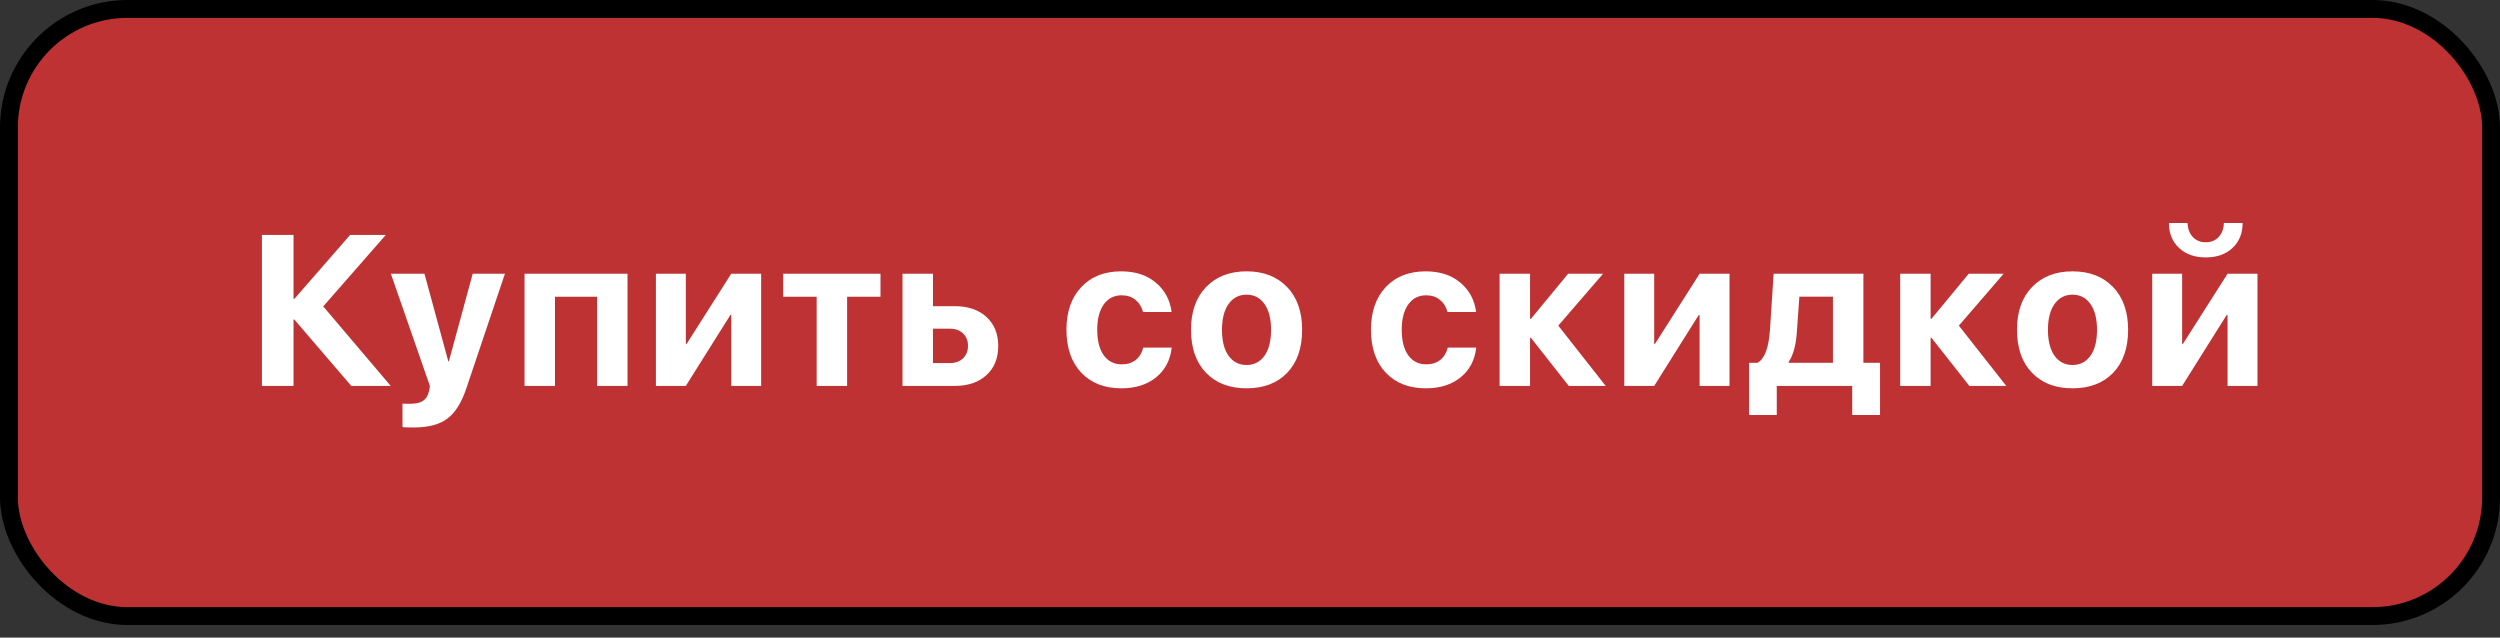
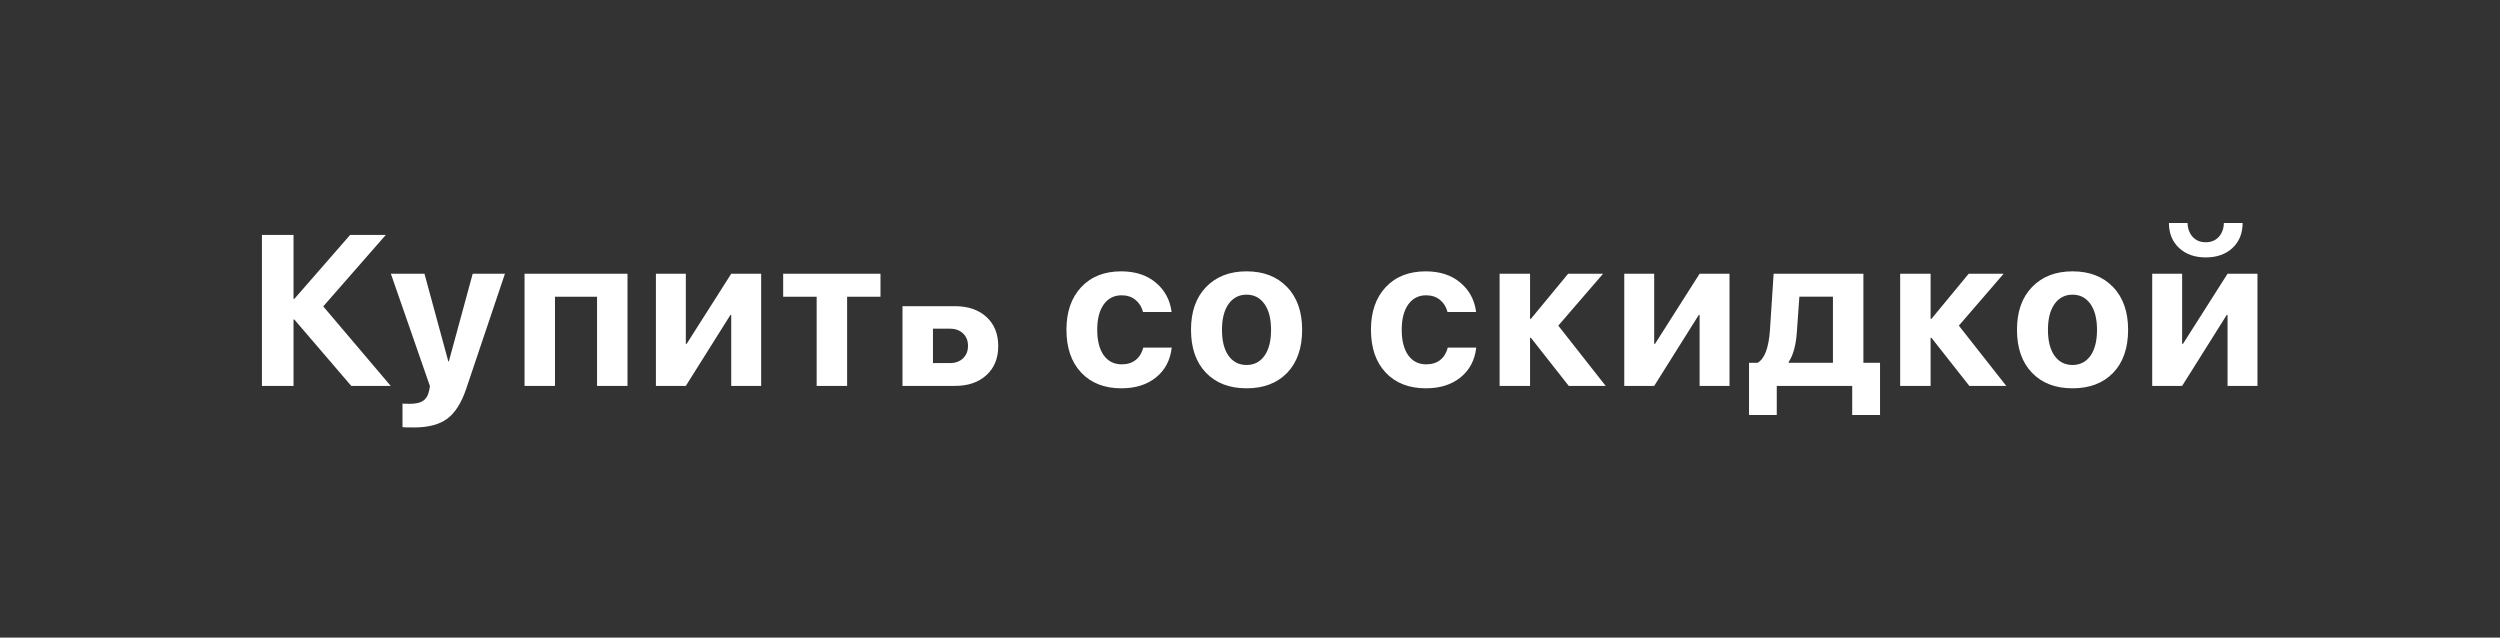
<svg xmlns="http://www.w3.org/2000/svg" width="149" height="38" viewBox="0 0 149 38" fill="none">
  <rect x="0" y="0" width="149" height="38" fill="#333333" stroke="none" />
-   <rect x="0.532" y="0.532" width="147.936" height="36.186" rx="7.07" fill="#BF3233" stroke="black" stroke-width="1.064" />
-   <path d="M19.265 18.261L23.287 23H20.936L17.544 19.046H17.494V23H15.611V14.001H17.494V17.812H17.544L20.868 14.001H22.994L19.265 18.261ZM24.675 25.476C24.276 25.476 24.047 25.47 23.989 25.457V24.054C24.026 24.062 24.178 24.066 24.444 24.066C24.781 24.066 25.036 24.008 25.211 23.892C25.386 23.779 25.504 23.59 25.566 23.324C25.566 23.32 25.577 23.268 25.598 23.168C25.618 23.069 25.627 23.015 25.622 23.006L23.296 16.315H25.298L26.72 21.541H26.751L28.173 16.315H30.094L27.793 23.15C27.506 24.006 27.127 24.607 26.658 24.952C26.192 25.301 25.531 25.476 24.675 25.476ZM35.584 23V17.687H33.077V23H31.263V16.315H37.399V23H35.584ZM40.875 23H39.092V16.315H40.875V20.493H40.925L43.581 16.315H45.365V23H43.581V18.772H43.532L40.875 23ZM52.477 16.315V17.687H50.488V23H48.673V17.687H46.677V16.315H52.477ZM56.608 19.589H55.604V21.64H56.608C56.936 21.64 57.198 21.547 57.394 21.36C57.593 21.169 57.693 20.919 57.693 20.612C57.693 20.304 57.593 20.057 57.394 19.869C57.198 19.682 56.936 19.589 56.608 19.589ZM53.789 23V16.315H55.604V18.248H56.907C57.697 18.248 58.325 18.462 58.791 18.89C59.26 19.319 59.495 19.896 59.495 20.624C59.495 21.352 59.26 21.93 58.791 22.358C58.325 22.786 57.697 23 56.907 23H53.789ZM69.828 18.597H68.125C68.046 18.294 67.897 18.053 67.676 17.874C67.456 17.691 67.179 17.6 66.847 17.6C66.398 17.6 66.042 17.782 65.78 18.148C65.523 18.514 65.394 19.015 65.394 19.651C65.394 20.3 65.523 20.807 65.78 21.173C66.042 21.535 66.4 21.715 66.853 21.715C67.19 21.715 67.468 21.628 67.689 21.453C67.909 21.279 68.059 21.034 68.138 20.718H69.834C69.751 21.462 69.441 22.052 68.905 22.489C68.368 22.925 67.678 23.143 66.834 23.143C65.828 23.143 65.03 22.832 64.44 22.208C63.853 21.584 63.56 20.732 63.56 19.651C63.56 18.587 63.853 17.741 64.44 17.113C65.03 16.485 65.824 16.172 66.822 16.172C67.666 16.172 68.354 16.396 68.886 16.845C69.422 17.294 69.736 17.878 69.828 18.597ZM76.715 22.221C76.12 22.836 75.314 23.143 74.295 23.143C73.277 23.143 72.47 22.834 71.876 22.214C71.281 21.595 70.984 20.741 70.984 19.651C70.984 18.575 71.283 17.726 71.882 17.107C72.485 16.483 73.289 16.172 74.295 16.172C75.306 16.172 76.11 16.483 76.709 17.107C77.307 17.726 77.607 18.575 77.607 19.651C77.607 20.745 77.309 21.601 76.715 22.221ZM74.295 21.753C74.744 21.753 75.1 21.57 75.362 21.204C75.624 20.838 75.755 20.323 75.755 19.657C75.755 19.001 75.624 18.487 75.362 18.117C75.1 17.747 74.744 17.562 74.295 17.562C73.846 17.562 73.489 17.747 73.223 18.117C72.961 18.487 72.83 19.001 72.83 19.657C72.83 20.323 72.961 20.838 73.223 21.204C73.485 21.57 73.842 21.753 74.295 21.753ZM87.977 18.597H86.274C86.195 18.294 86.045 18.053 85.825 17.874C85.605 17.691 85.328 17.6 84.996 17.6C84.547 17.6 84.191 17.782 83.929 18.148C83.671 18.514 83.543 19.015 83.543 19.651C83.543 20.3 83.671 20.807 83.929 21.173C84.191 21.535 84.549 21.715 85.002 21.715C85.339 21.715 85.617 21.628 85.838 21.453C86.058 21.279 86.207 21.034 86.287 20.718H87.983C87.9 21.462 87.59 22.052 87.053 22.489C86.517 22.925 85.827 23.143 84.983 23.143C83.977 23.143 83.179 22.832 82.588 22.208C82.002 21.584 81.709 20.732 81.709 19.651C81.709 18.587 82.002 17.741 82.588 17.113C83.179 16.485 83.973 16.172 84.971 16.172C85.815 16.172 86.503 16.396 87.035 16.845C87.571 17.294 87.885 17.878 87.977 18.597ZM92.874 19.408L95.699 23H93.498L91.241 20.131H91.191V23H89.376V16.315H91.191V19.003H91.241L93.461 16.315H95.543L92.874 19.408ZM98.59 23H96.806V16.315H98.59V20.493H98.639L101.296 16.315H103.079V23H101.296V18.772H101.246L98.59 23ZM109.243 21.622V17.681H107.242L107.092 19.795C107.038 20.576 106.876 21.169 106.606 21.572V21.622H109.243ZM105.895 24.734H104.242V21.622H104.753C105.169 21.385 105.414 20.736 105.489 19.676L105.708 16.315H111.058V21.622H112.05V24.734H110.391V23H105.895V24.734ZM116.748 19.408L119.573 23H117.372L115.114 20.131H115.064V23H113.25V16.315H115.064V19.003H115.114L117.334 16.315H119.417L116.748 19.408ZM125.943 22.221C125.348 22.836 124.542 23.143 123.523 23.143C122.505 23.143 121.698 22.834 121.104 22.214C120.509 21.595 120.212 20.741 120.212 19.651C120.212 18.575 120.511 17.726 121.11 17.107C121.713 16.483 122.517 16.172 123.523 16.172C124.533 16.172 125.338 16.483 125.937 17.107C126.535 17.726 126.835 18.575 126.835 19.651C126.835 20.745 126.537 21.601 125.943 22.221ZM123.523 21.753C123.972 21.753 124.328 21.57 124.59 21.204C124.851 20.838 124.982 20.323 124.982 19.657C124.982 19.001 124.851 18.487 124.59 18.117C124.328 17.747 123.972 17.562 123.523 17.562C123.074 17.562 122.717 17.747 122.451 18.117C122.189 18.487 122.058 19.001 122.058 19.657C122.058 20.323 122.189 20.838 122.451 21.204C122.713 21.57 123.07 21.753 123.523 21.753ZM130.055 23H128.272V16.315H130.055V20.493H130.105L132.762 16.315H134.545V23H132.762V18.772H132.712L130.055 23ZM129.269 13.29H130.379C130.388 13.627 130.49 13.904 130.685 14.12C130.88 14.332 131.14 14.438 131.464 14.438C131.785 14.438 132.042 14.332 132.238 14.12C132.433 13.904 132.535 13.627 132.543 13.29H133.66C133.66 13.906 133.458 14.403 133.055 14.781C132.651 15.155 132.121 15.342 131.464 15.342C130.808 15.342 130.278 15.155 129.874 14.781C129.471 14.403 129.269 13.906 129.269 13.29Z" fill="white" />
+   <path d="M19.265 18.261L23.287 23H20.936L17.544 19.046H17.494V23H15.611V14.001H17.494V17.812H17.544L20.868 14.001H22.994L19.265 18.261ZM24.675 25.476C24.276 25.476 24.047 25.47 23.989 25.457V24.054C24.026 24.062 24.178 24.066 24.444 24.066C24.781 24.066 25.036 24.008 25.211 23.892C25.386 23.779 25.504 23.59 25.566 23.324C25.566 23.32 25.577 23.268 25.598 23.168C25.618 23.069 25.627 23.015 25.622 23.006L23.296 16.315H25.298L26.72 21.541H26.751L28.173 16.315H30.094L27.793 23.15C27.506 24.006 27.127 24.607 26.658 24.952C26.192 25.301 25.531 25.476 24.675 25.476ZM35.584 23V17.687H33.077V23H31.263V16.315H37.399V23H35.584ZM40.875 23H39.092V16.315H40.875V20.493H40.925L43.581 16.315H45.365V23H43.581V18.772H43.532L40.875 23ZM52.477 16.315V17.687H50.488V23H48.673V17.687H46.677V16.315H52.477ZM56.608 19.589H55.604V21.64H56.608C56.936 21.64 57.198 21.547 57.394 21.36C57.593 21.169 57.693 20.919 57.693 20.612C57.693 20.304 57.593 20.057 57.394 19.869C57.198 19.682 56.936 19.589 56.608 19.589ZM53.789 23V16.315V18.248H56.907C57.697 18.248 58.325 18.462 58.791 18.89C59.26 19.319 59.495 19.896 59.495 20.624C59.495 21.352 59.26 21.93 58.791 22.358C58.325 22.786 57.697 23 56.907 23H53.789ZM69.828 18.597H68.125C68.046 18.294 67.897 18.053 67.676 17.874C67.456 17.691 67.179 17.6 66.847 17.6C66.398 17.6 66.042 17.782 65.78 18.148C65.523 18.514 65.394 19.015 65.394 19.651C65.394 20.3 65.523 20.807 65.78 21.173C66.042 21.535 66.4 21.715 66.853 21.715C67.19 21.715 67.468 21.628 67.689 21.453C67.909 21.279 68.059 21.034 68.138 20.718H69.834C69.751 21.462 69.441 22.052 68.905 22.489C68.368 22.925 67.678 23.143 66.834 23.143C65.828 23.143 65.03 22.832 64.44 22.208C63.853 21.584 63.56 20.732 63.56 19.651C63.56 18.587 63.853 17.741 64.44 17.113C65.03 16.485 65.824 16.172 66.822 16.172C67.666 16.172 68.354 16.396 68.886 16.845C69.422 17.294 69.736 17.878 69.828 18.597ZM76.715 22.221C76.12 22.836 75.314 23.143 74.295 23.143C73.277 23.143 72.47 22.834 71.876 22.214C71.281 21.595 70.984 20.741 70.984 19.651C70.984 18.575 71.283 17.726 71.882 17.107C72.485 16.483 73.289 16.172 74.295 16.172C75.306 16.172 76.11 16.483 76.709 17.107C77.307 17.726 77.607 18.575 77.607 19.651C77.607 20.745 77.309 21.601 76.715 22.221ZM74.295 21.753C74.744 21.753 75.1 21.57 75.362 21.204C75.624 20.838 75.755 20.323 75.755 19.657C75.755 19.001 75.624 18.487 75.362 18.117C75.1 17.747 74.744 17.562 74.295 17.562C73.846 17.562 73.489 17.747 73.223 18.117C72.961 18.487 72.83 19.001 72.83 19.657C72.83 20.323 72.961 20.838 73.223 21.204C73.485 21.57 73.842 21.753 74.295 21.753ZM87.977 18.597H86.274C86.195 18.294 86.045 18.053 85.825 17.874C85.605 17.691 85.328 17.6 84.996 17.6C84.547 17.6 84.191 17.782 83.929 18.148C83.671 18.514 83.543 19.015 83.543 19.651C83.543 20.3 83.671 20.807 83.929 21.173C84.191 21.535 84.549 21.715 85.002 21.715C85.339 21.715 85.617 21.628 85.838 21.453C86.058 21.279 86.207 21.034 86.287 20.718H87.983C87.9 21.462 87.59 22.052 87.053 22.489C86.517 22.925 85.827 23.143 84.983 23.143C83.977 23.143 83.179 22.832 82.588 22.208C82.002 21.584 81.709 20.732 81.709 19.651C81.709 18.587 82.002 17.741 82.588 17.113C83.179 16.485 83.973 16.172 84.971 16.172C85.815 16.172 86.503 16.396 87.035 16.845C87.571 17.294 87.885 17.878 87.977 18.597ZM92.874 19.408L95.699 23H93.498L91.241 20.131H91.191V23H89.376V16.315H91.191V19.003H91.241L93.461 16.315H95.543L92.874 19.408ZM98.59 23H96.806V16.315H98.59V20.493H98.639L101.296 16.315H103.079V23H101.296V18.772H101.246L98.59 23ZM109.243 21.622V17.681H107.242L107.092 19.795C107.038 20.576 106.876 21.169 106.606 21.572V21.622H109.243ZM105.895 24.734H104.242V21.622H104.753C105.169 21.385 105.414 20.736 105.489 19.676L105.708 16.315H111.058V21.622H112.05V24.734H110.391V23H105.895V24.734ZM116.748 19.408L119.573 23H117.372L115.114 20.131H115.064V23H113.25V16.315H115.064V19.003H115.114L117.334 16.315H119.417L116.748 19.408ZM125.943 22.221C125.348 22.836 124.542 23.143 123.523 23.143C122.505 23.143 121.698 22.834 121.104 22.214C120.509 21.595 120.212 20.741 120.212 19.651C120.212 18.575 120.511 17.726 121.11 17.107C121.713 16.483 122.517 16.172 123.523 16.172C124.533 16.172 125.338 16.483 125.937 17.107C126.535 17.726 126.835 18.575 126.835 19.651C126.835 20.745 126.537 21.601 125.943 22.221ZM123.523 21.753C123.972 21.753 124.328 21.57 124.59 21.204C124.851 20.838 124.982 20.323 124.982 19.657C124.982 19.001 124.851 18.487 124.59 18.117C124.328 17.747 123.972 17.562 123.523 17.562C123.074 17.562 122.717 17.747 122.451 18.117C122.189 18.487 122.058 19.001 122.058 19.657C122.058 20.323 122.189 20.838 122.451 21.204C122.713 21.57 123.07 21.753 123.523 21.753ZM130.055 23H128.272V16.315H130.055V20.493H130.105L132.762 16.315H134.545V23H132.762V18.772H132.712L130.055 23ZM129.269 13.29H130.379C130.388 13.627 130.49 13.904 130.685 14.12C130.88 14.332 131.14 14.438 131.464 14.438C131.785 14.438 132.042 14.332 132.238 14.12C132.433 13.904 132.535 13.627 132.543 13.29H133.66C133.66 13.906 133.458 14.403 133.055 14.781C132.651 15.155 132.121 15.342 131.464 15.342C130.808 15.342 130.278 15.155 129.874 14.781C129.471 14.403 129.269 13.906 129.269 13.29Z" fill="white" />
</svg>